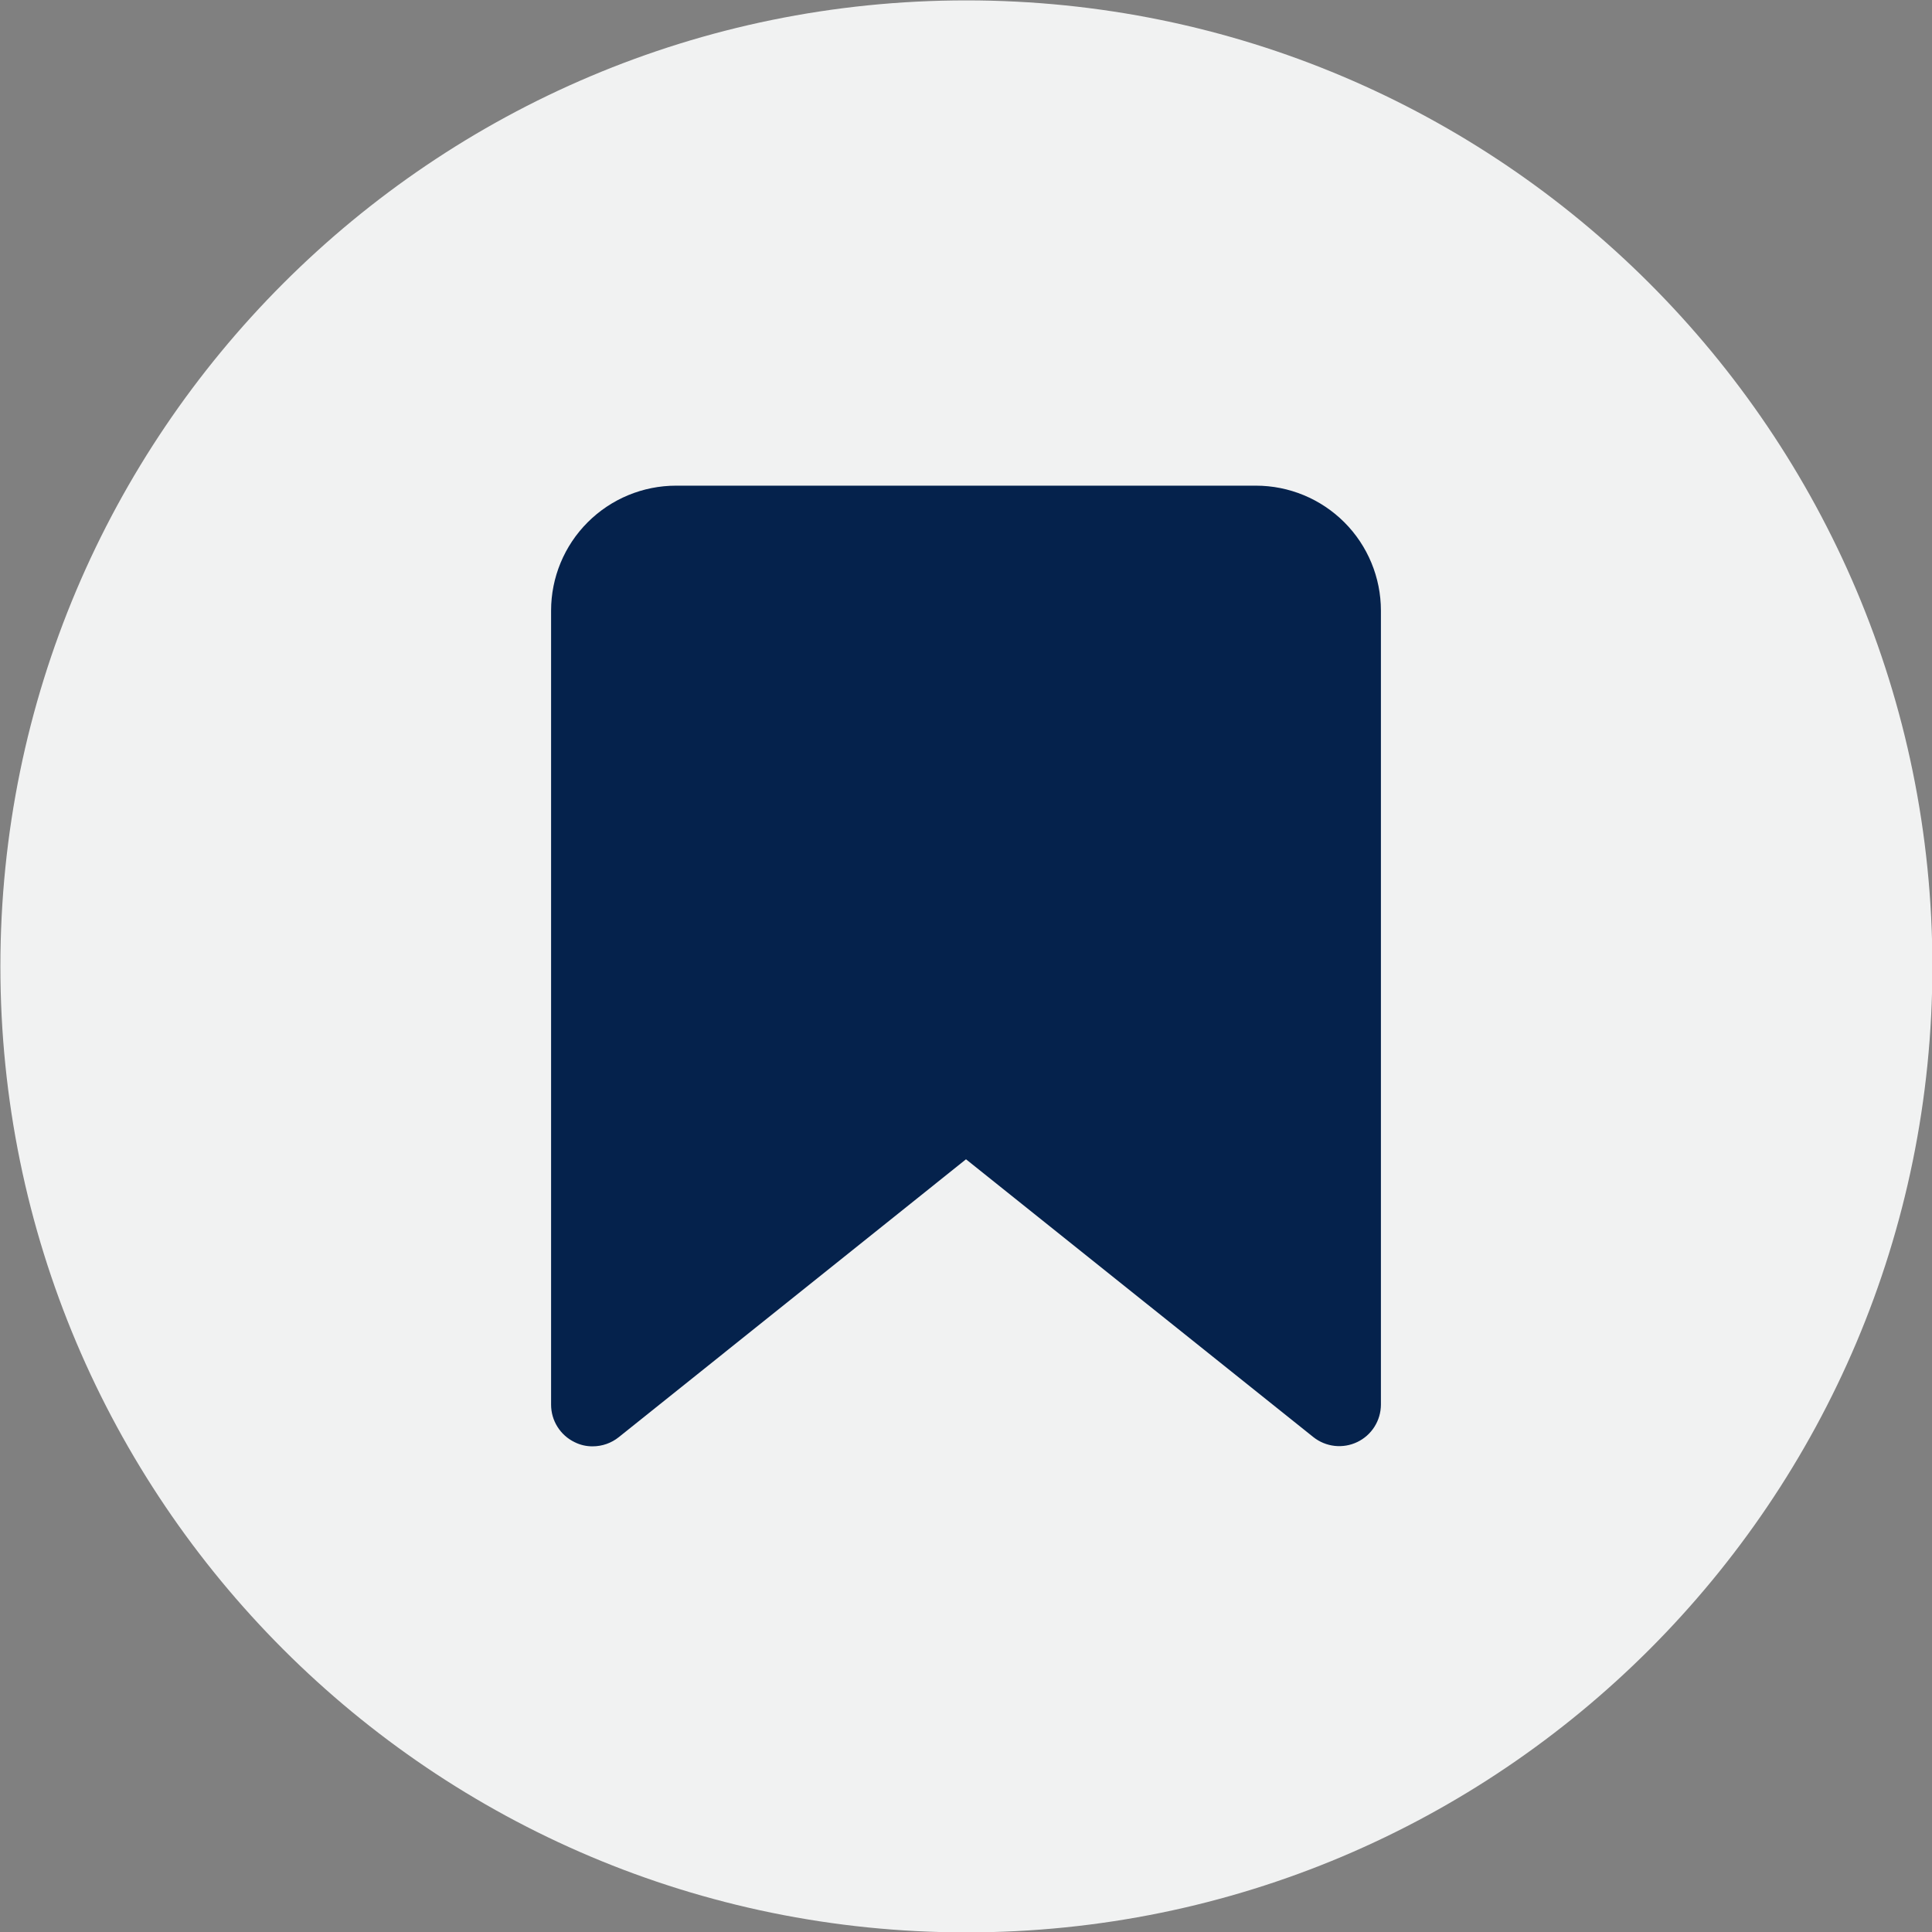
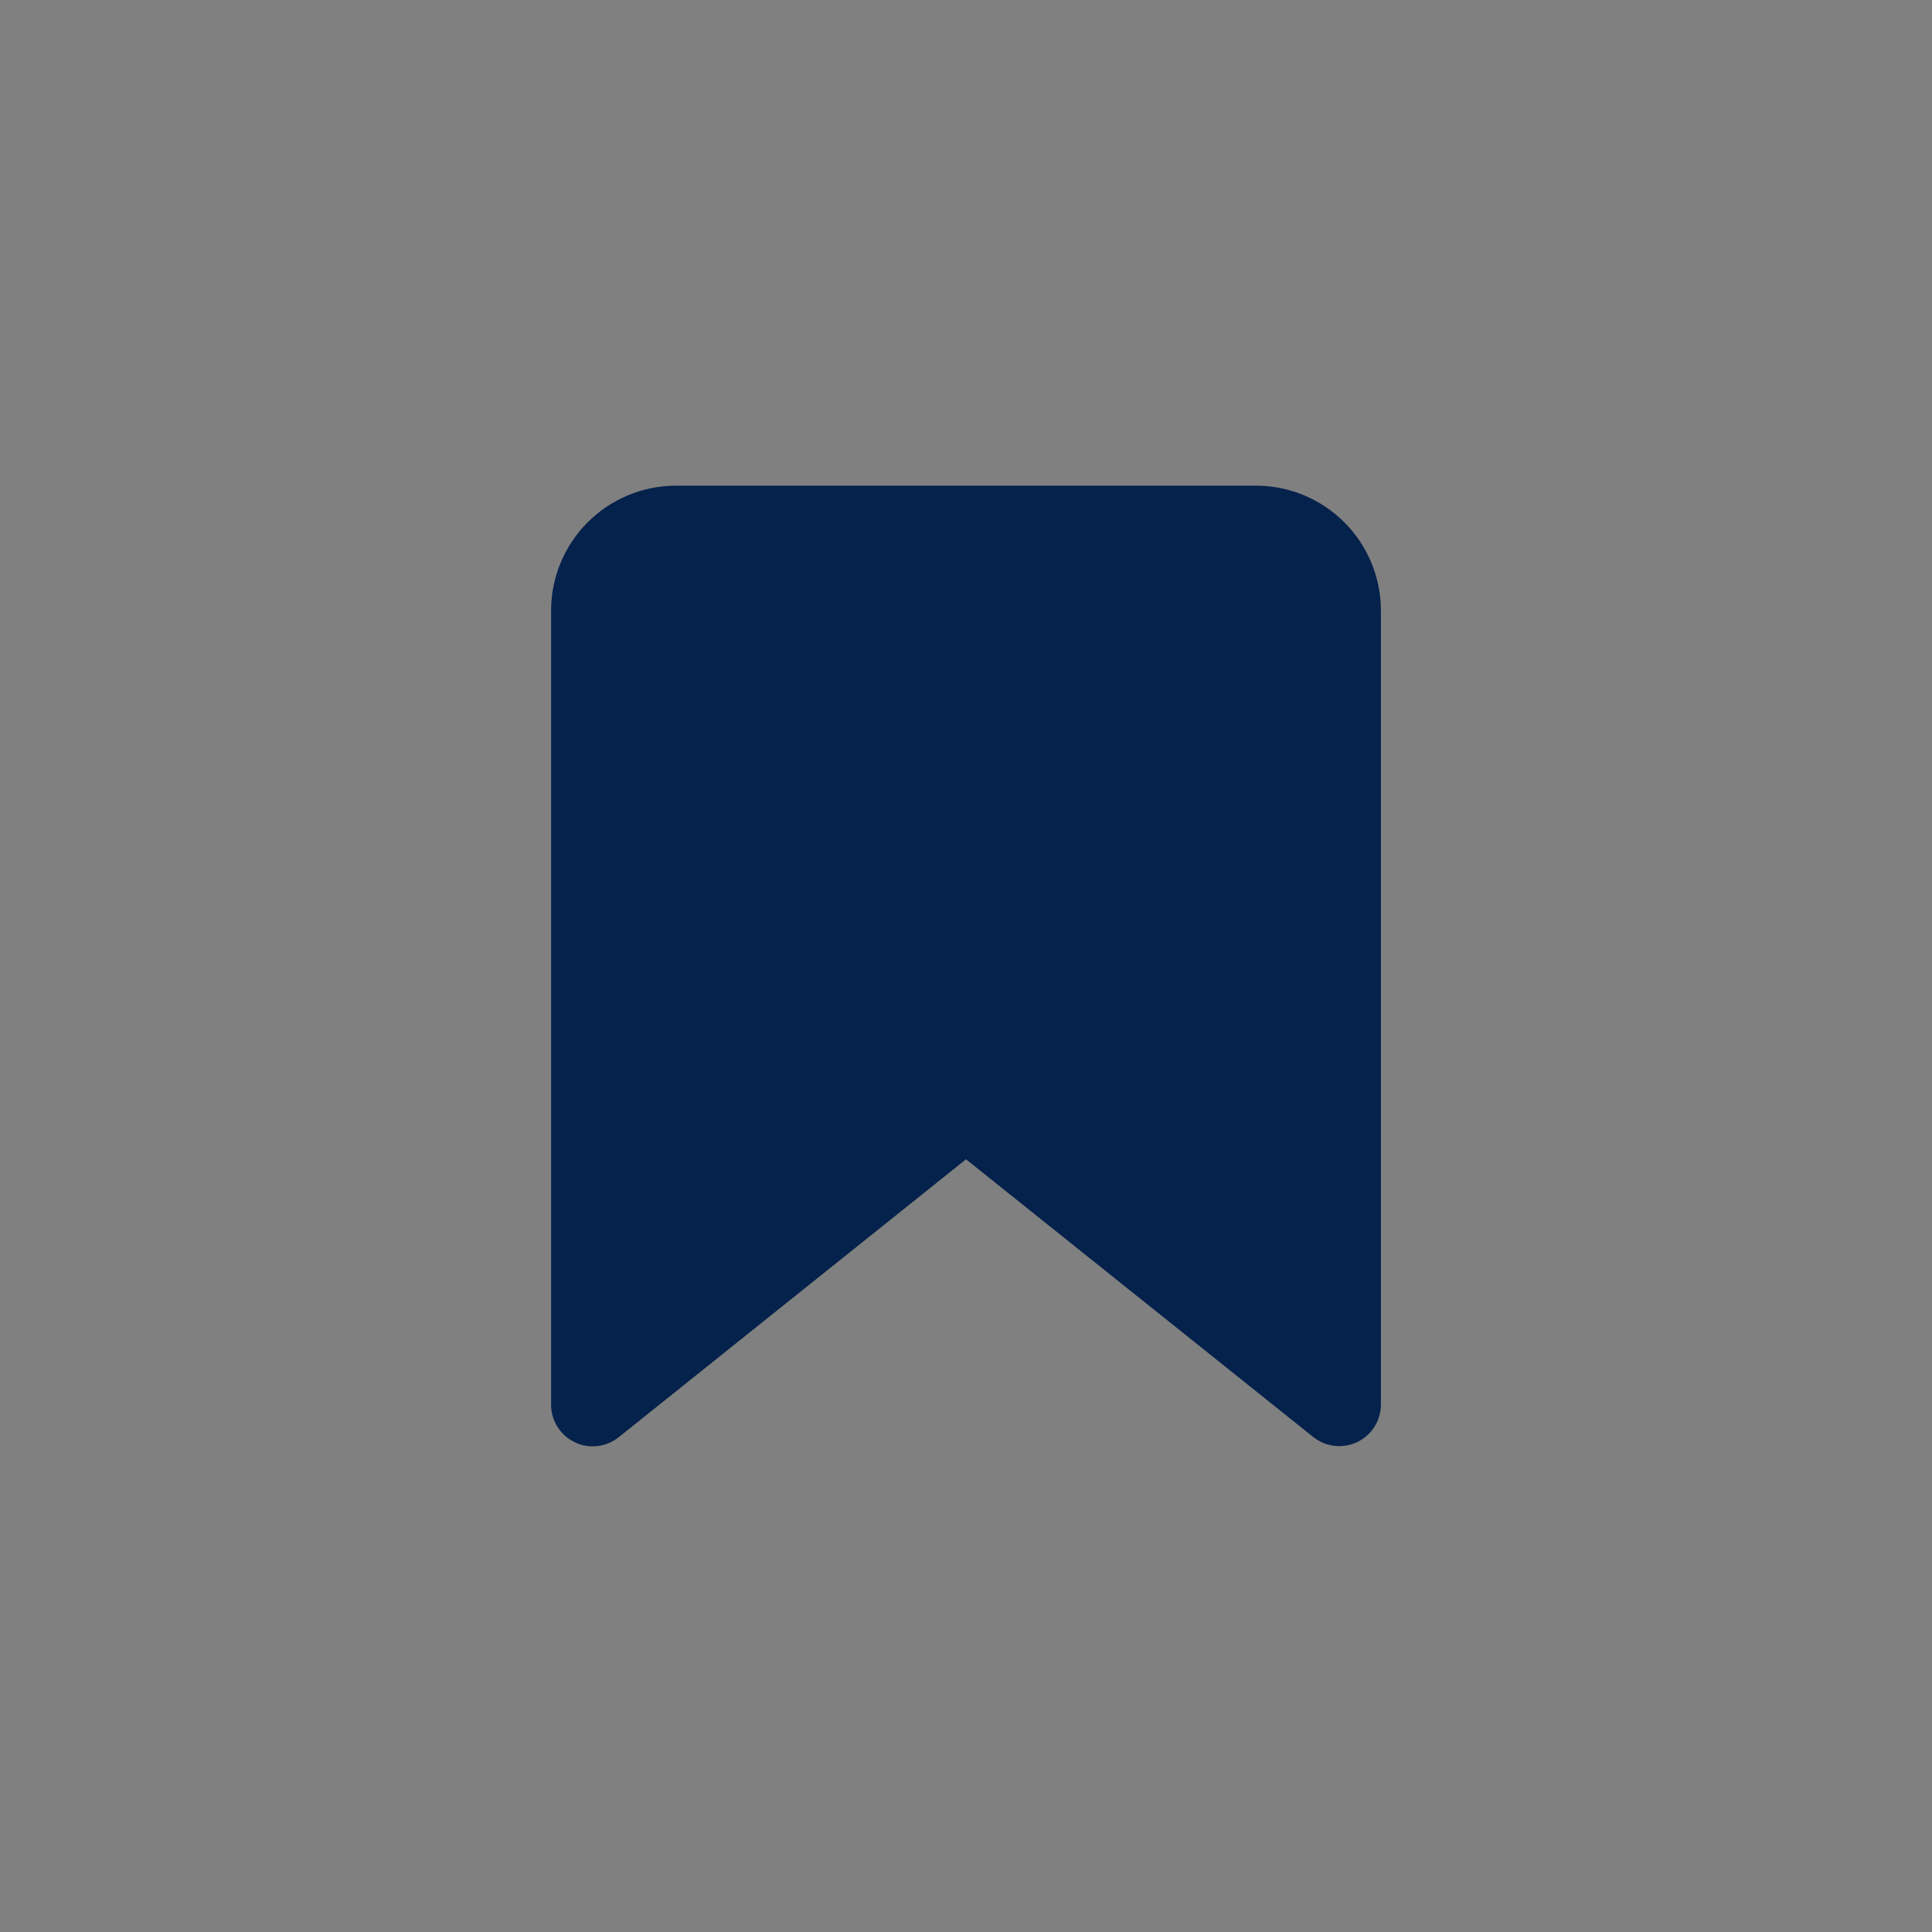
<svg xmlns="http://www.w3.org/2000/svg" width="100" height="100" viewBox="0 0 100 100" fill="none">
  <rect x="0" y="0" width="100" height="100" fill="#808080" stroke="none" />
  <g clip-path="url(#clip0)">
-     <path d="M50.02 100.02C77.634 100.02 100.02 77.634 100.02 50.02C100.02 22.406 77.634 0.02 50.02 0.02C22.406 0.02 0.02 22.406 0.02 50.02C0.02 77.634 22.406 100.02 50.02 100.02Z" fill="#F1F2F2" />
    <path d="M71.476 31.607V72.705C71.474 73.109 71.359 73.505 71.143 73.847C70.927 74.189 70.62 74.463 70.255 74.638C69.891 74.814 69.485 74.883 69.083 74.839C68.681 74.794 68.3 74.638 67.983 74.387L50 60.005L32.028 74.387C31.645 74.694 31.17 74.861 30.68 74.862C30.355 74.866 30.033 74.792 29.742 74.646C29.377 74.47 29.069 74.194 28.854 73.851C28.638 73.508 28.524 73.111 28.524 72.705V31.607C28.524 29.892 29.205 28.246 30.419 27.033C31.632 25.82 33.277 25.138 34.993 25.138H65.007C66.723 25.138 68.368 25.82 69.582 27.033C70.795 28.246 71.476 29.892 71.476 31.607V31.607Z" fill="#05224C" />
  </g>
  <defs>
    <clipPath id="clip0">
      <rect width="100" height="100" fill="white" />
    </clipPath>
  </defs>
</svg>